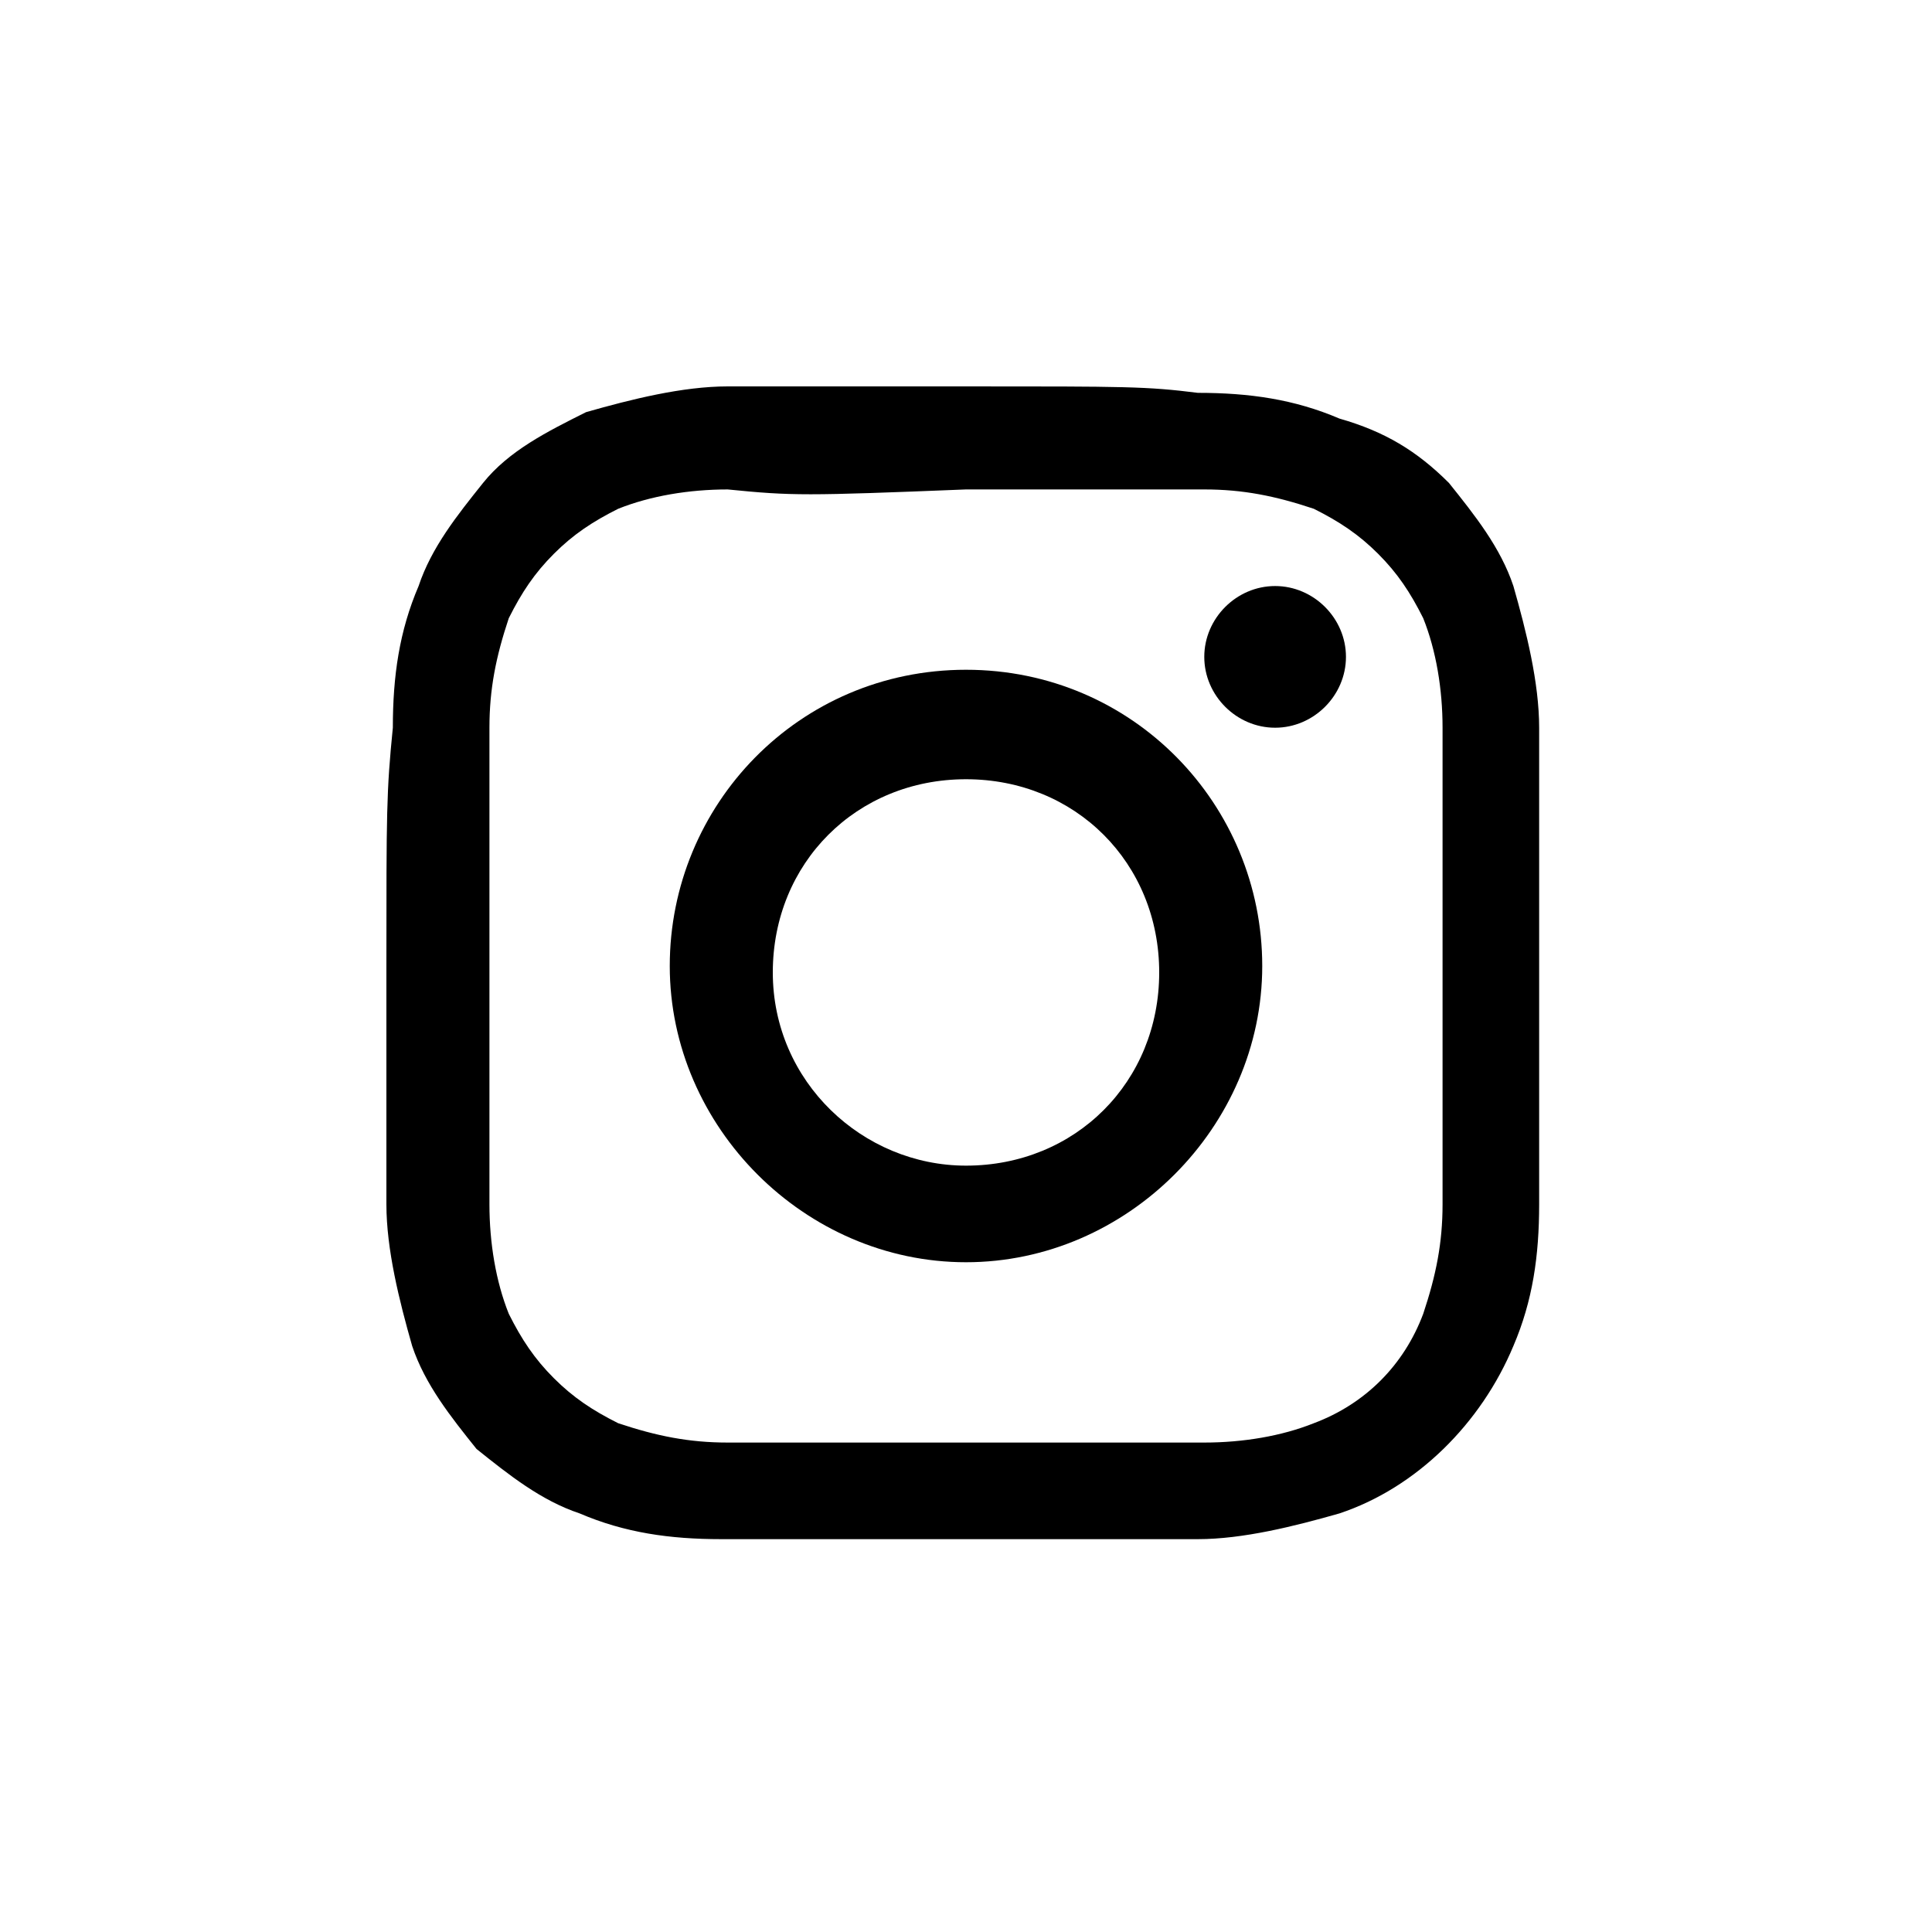
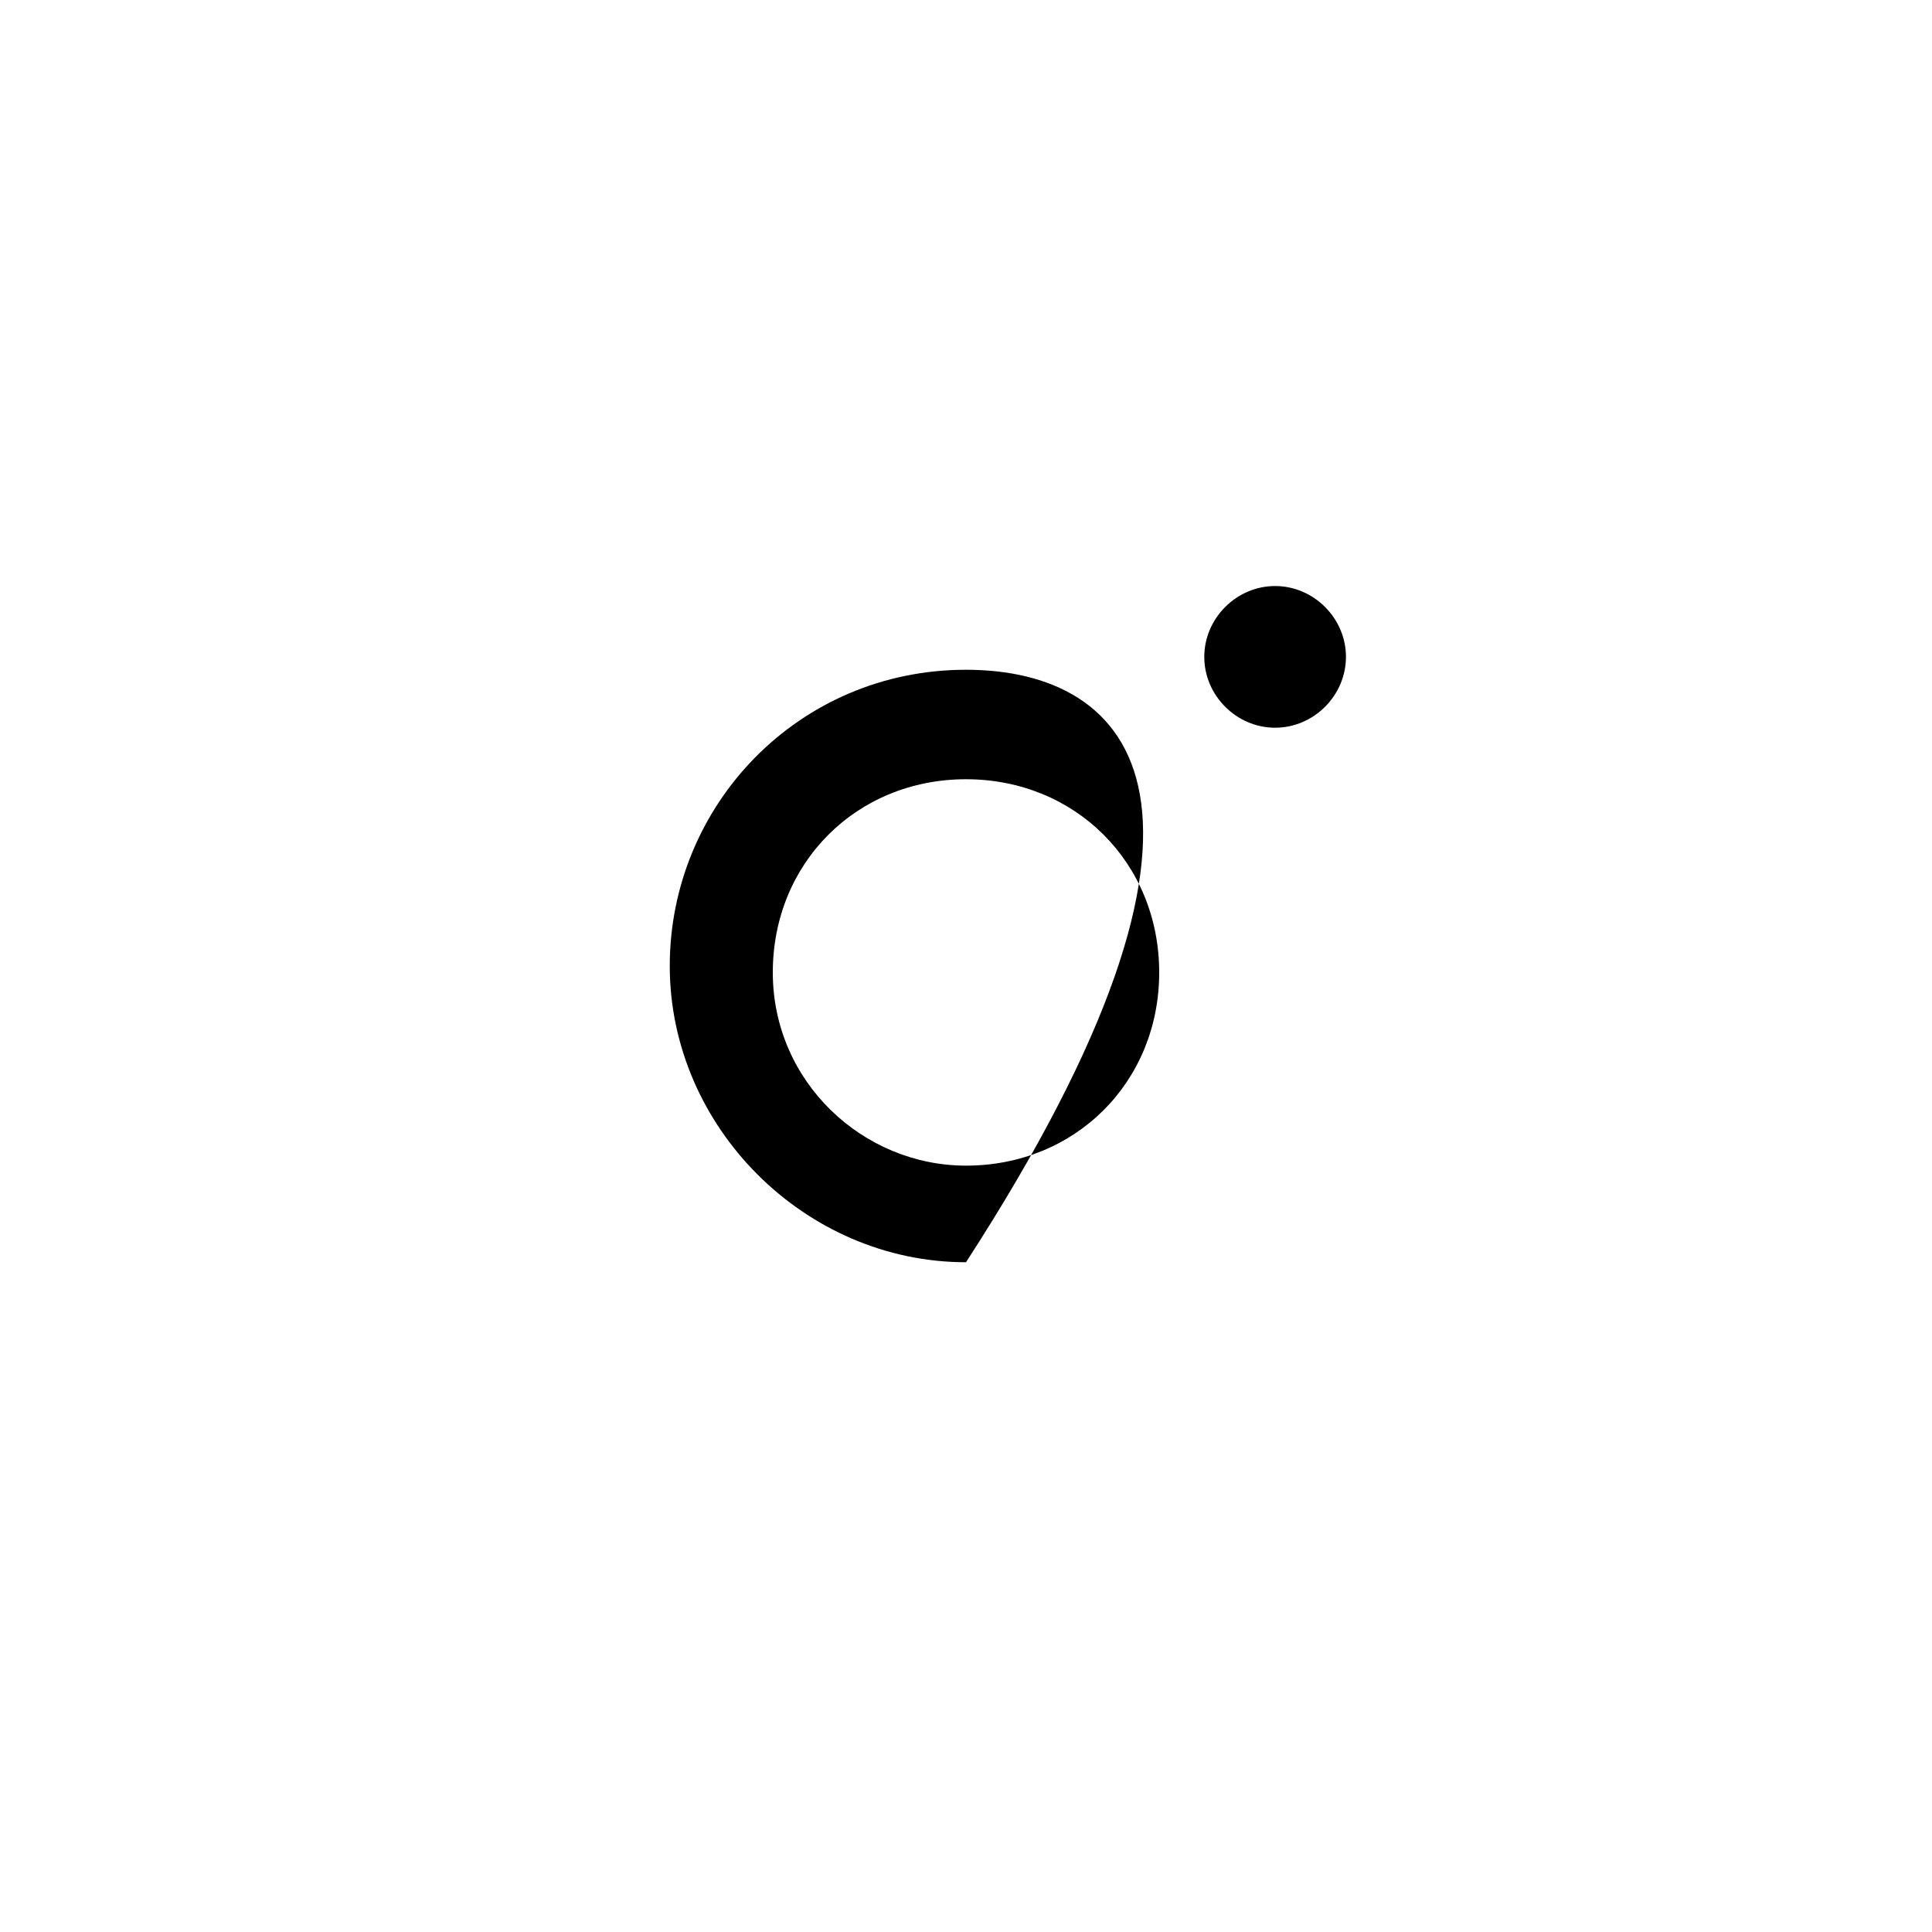
<svg xmlns="http://www.w3.org/2000/svg" version="1.1" id="Layer_1" x="0px" y="0px" viewBox="0 0 30 30" style="enable-background:new 0 0 30 30;" xml:space="preserve">
  <g id="Capa_2_5_">
    <g id="Capa_1-2_5_">
-       <path d="M15,7.6c2.4,0,2.7,0,3.7,0c0.6,0,1.1,0.1,1.7,0.3c0.4,0.2,0.7,0.4,1,0.7s0.5,0.6,0.7,1c0.2,0.5,0.3,1.1,0.3,1.7    c0,1,0,1.2,0,3.7s0,2.7,0,3.7c0,0.6-0.1,1.1-0.3,1.7c-0.3,0.8-0.9,1.4-1.7,1.7c-0.5,0.2-1.1,0.3-1.7,0.3c-1,0-1.2,0-3.7,0    s-2.7,0-3.7,0c-0.6,0-1.1-0.1-1.7-0.3c-0.4-0.2-0.7-0.4-1-0.7c-0.3-0.3-0.5-0.6-0.7-1c-0.2-0.5-0.3-1.1-0.3-1.7c0-1,0-1.2,0-3.7    s0-2.7,0-3.7c0-0.6,0.1-1.1,0.3-1.7c0.2-0.4,0.4-0.7,0.7-1s0.6-0.5,1-0.7c0.5-0.2,1.1-0.3,1.7-0.3C12.3,7.7,12.5,7.7,15,7.6 M15,6    c-2.5,0-2.8,0-3.7,0c-0.7,0-1.5,0.2-2.2,0.4C8.5,6.7,7.9,7,7.5,7.5s-0.8,1-1,1.6c-0.3,0.7-0.4,1.4-0.4,2.2C6,12.3,6,12.6,6,15    s0,2.8,0,3.7c0,0.7,0.2,1.5,0.4,2.2c0.2,0.6,0.6,1.1,1,1.6c0.5,0.4,1,0.8,1.6,1c0.7,0.3,1.4,0.4,2.2,0.4c1,0,1.3,0,3.7,0    s2.8,0,3.7,0c0.7,0,1.5-0.2,2.2-0.4c1.2-0.4,2.2-1.4,2.7-2.6c0.3-0.7,0.4-1.4,0.4-2.2c0-1,0-1.3,0-3.7s0-2.8,0-3.7    c0-0.7-0.2-1.5-0.4-2.2c-0.2-0.6-0.6-1.1-1-1.6c-0.5-0.5-1-0.8-1.7-1c-0.7-0.3-1.4-0.4-2.2-0.4C17.8,6,17.5,6,15,6z" />
-       <path d="M15,10.4c-2.6,0-4.6,2.1-4.6,4.6s2.1,4.6,4.6,4.6s4.6-2.1,4.6-4.6l0,0C19.6,12.5,17.6,10.4,15,10.4z M15,18.1    c-1.6,0-3-1.3-3-3s1.3-3,3-3s3,1.3,3,3S16.7,18.1,15,18.1z" />
+       <path d="M15,10.4c-2.6,0-4.6,2.1-4.6,4.6s2.1,4.6,4.6,4.6l0,0C19.6,12.5,17.6,10.4,15,10.4z M15,18.1    c-1.6,0-3-1.3-3-3s1.3-3,3-3s3,1.3,3,3S16.7,18.1,15,18.1z" />
      <path d="M20.9,10.2c0,0.6-0.5,1.1-1.1,1.1s-1.1-0.5-1.1-1.1s0.5-1.1,1.1-1.1C20.4,9.1,20.9,9.6,20.9,10.2L20.9,10.2z" />
    </g>
  </g>
</svg>